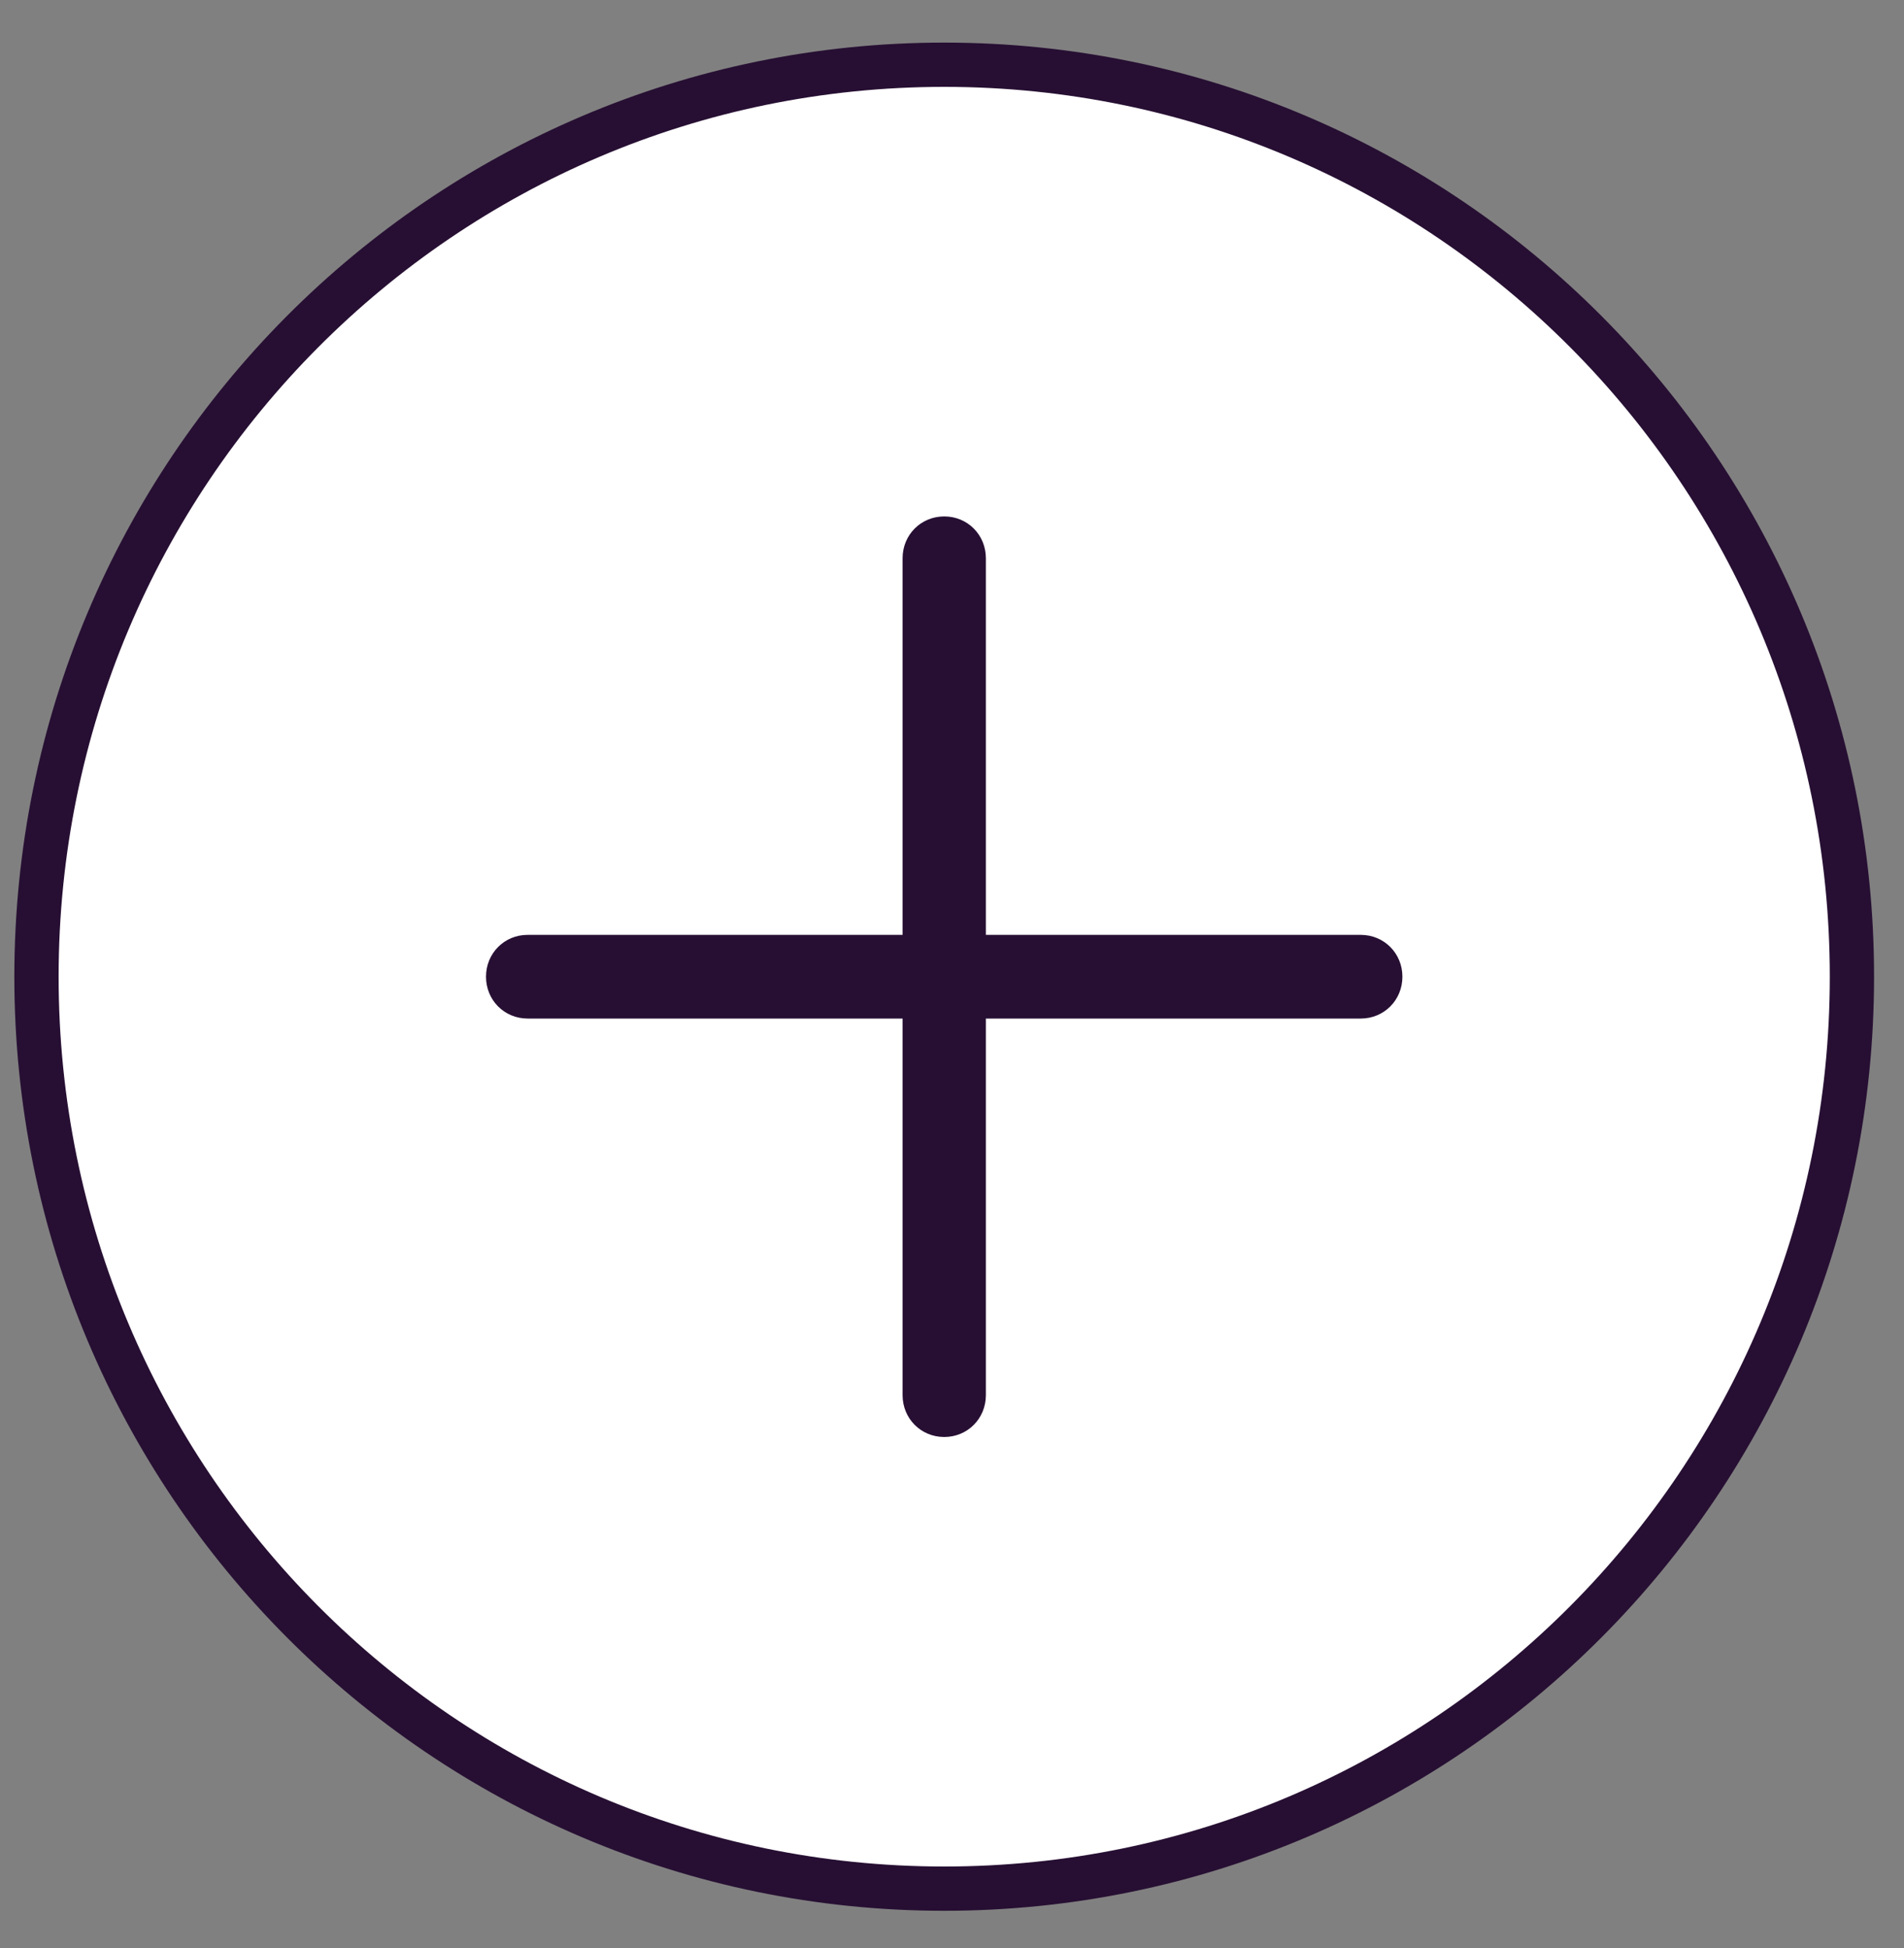
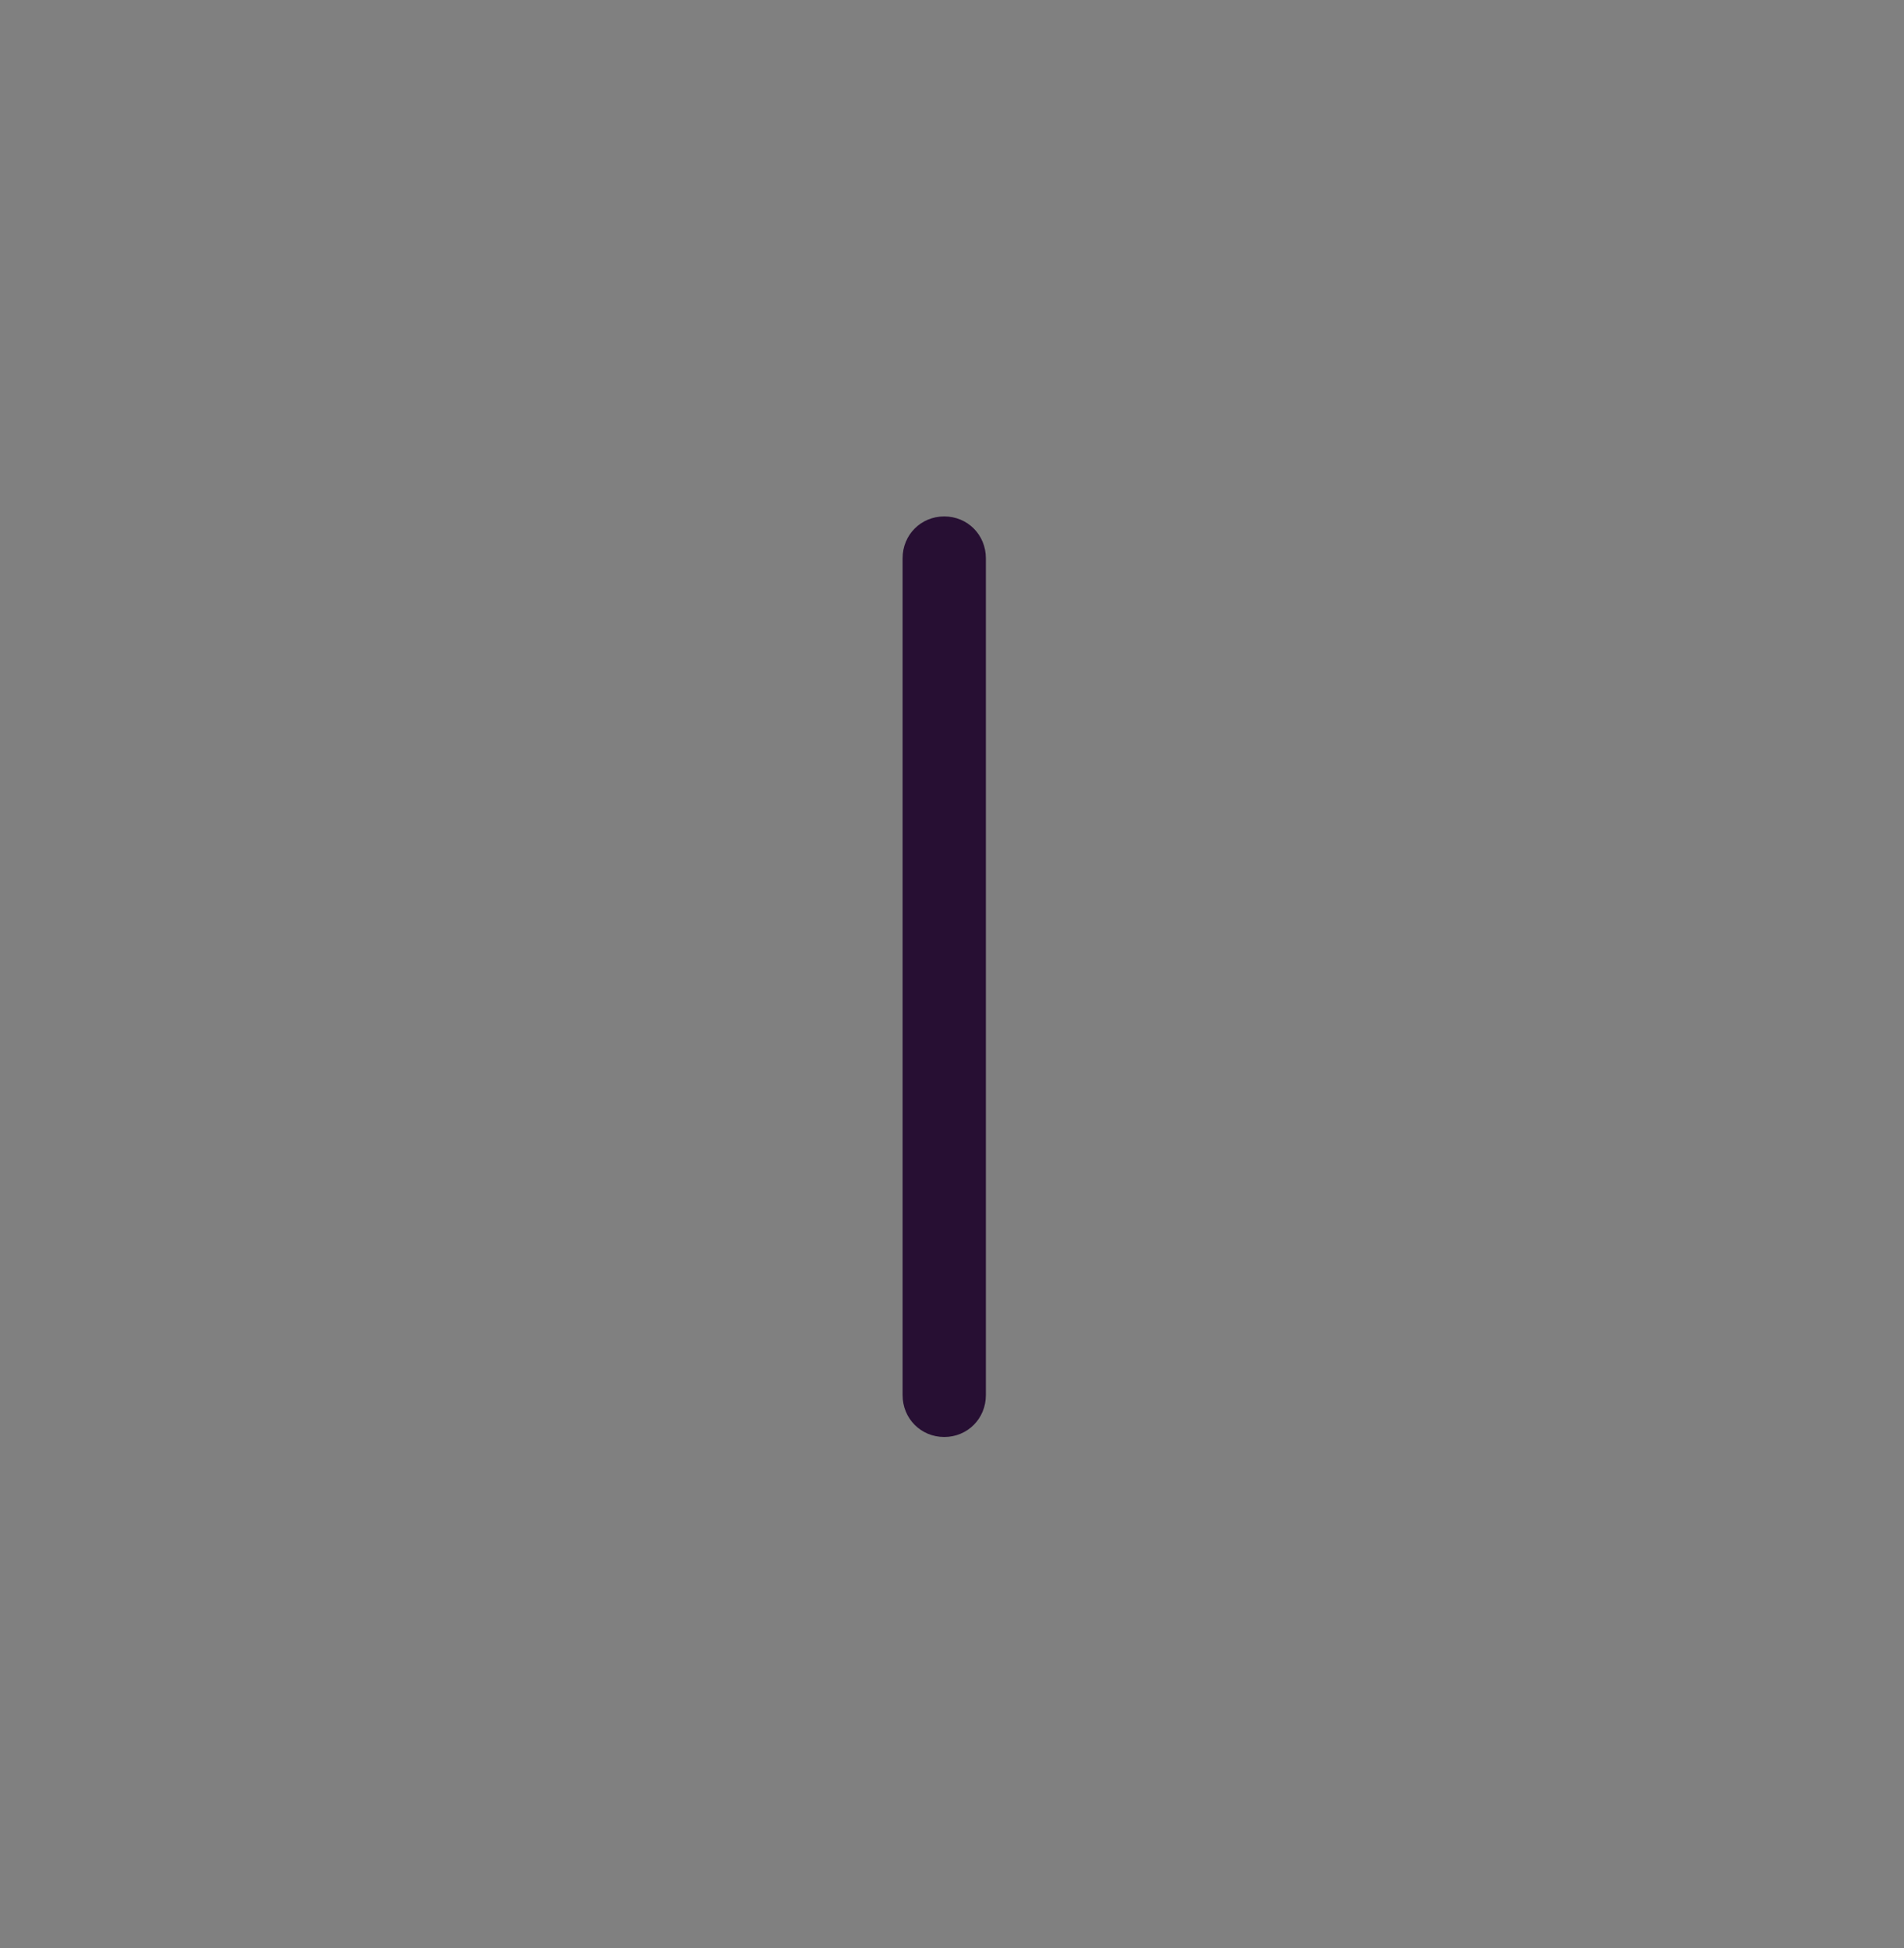
<svg xmlns="http://www.w3.org/2000/svg" width="43" height="44" viewBox="0 0 43 44" fill="none">
  <rect x="0" y="0" width="43" height="44" fill="#808080" stroke="none" />
-   <path d="M41.824 22.06C41.824 33.438 32.644 42.657 21.324 42.657C10.005 42.657 0.824 33.438 0.824 22.06C0.824 10.682 10.005 1.462 21.324 1.462C32.644 1.462 41.824 10.682 41.824 22.06Z" fill="white" stroke="#270F33" />
  <path d="M21.325 32.456C20.798 32.456 20.384 32.04 20.384 31.511V12.609C20.384 12.079 20.798 11.664 21.325 11.664C21.851 11.664 22.265 12.079 22.265 12.609V31.511C22.265 32.04 21.851 32.456 21.325 32.456Z" fill="#270F33" />
-   <path d="M30.731 23.005H11.916C11.389 23.005 10.976 22.589 10.976 22.06C10.976 21.531 11.389 21.115 11.916 21.115H30.731C31.258 21.115 31.672 21.531 31.672 22.06C31.672 22.589 31.258 23.005 30.731 23.005Z" fill="#270F33" />
</svg>